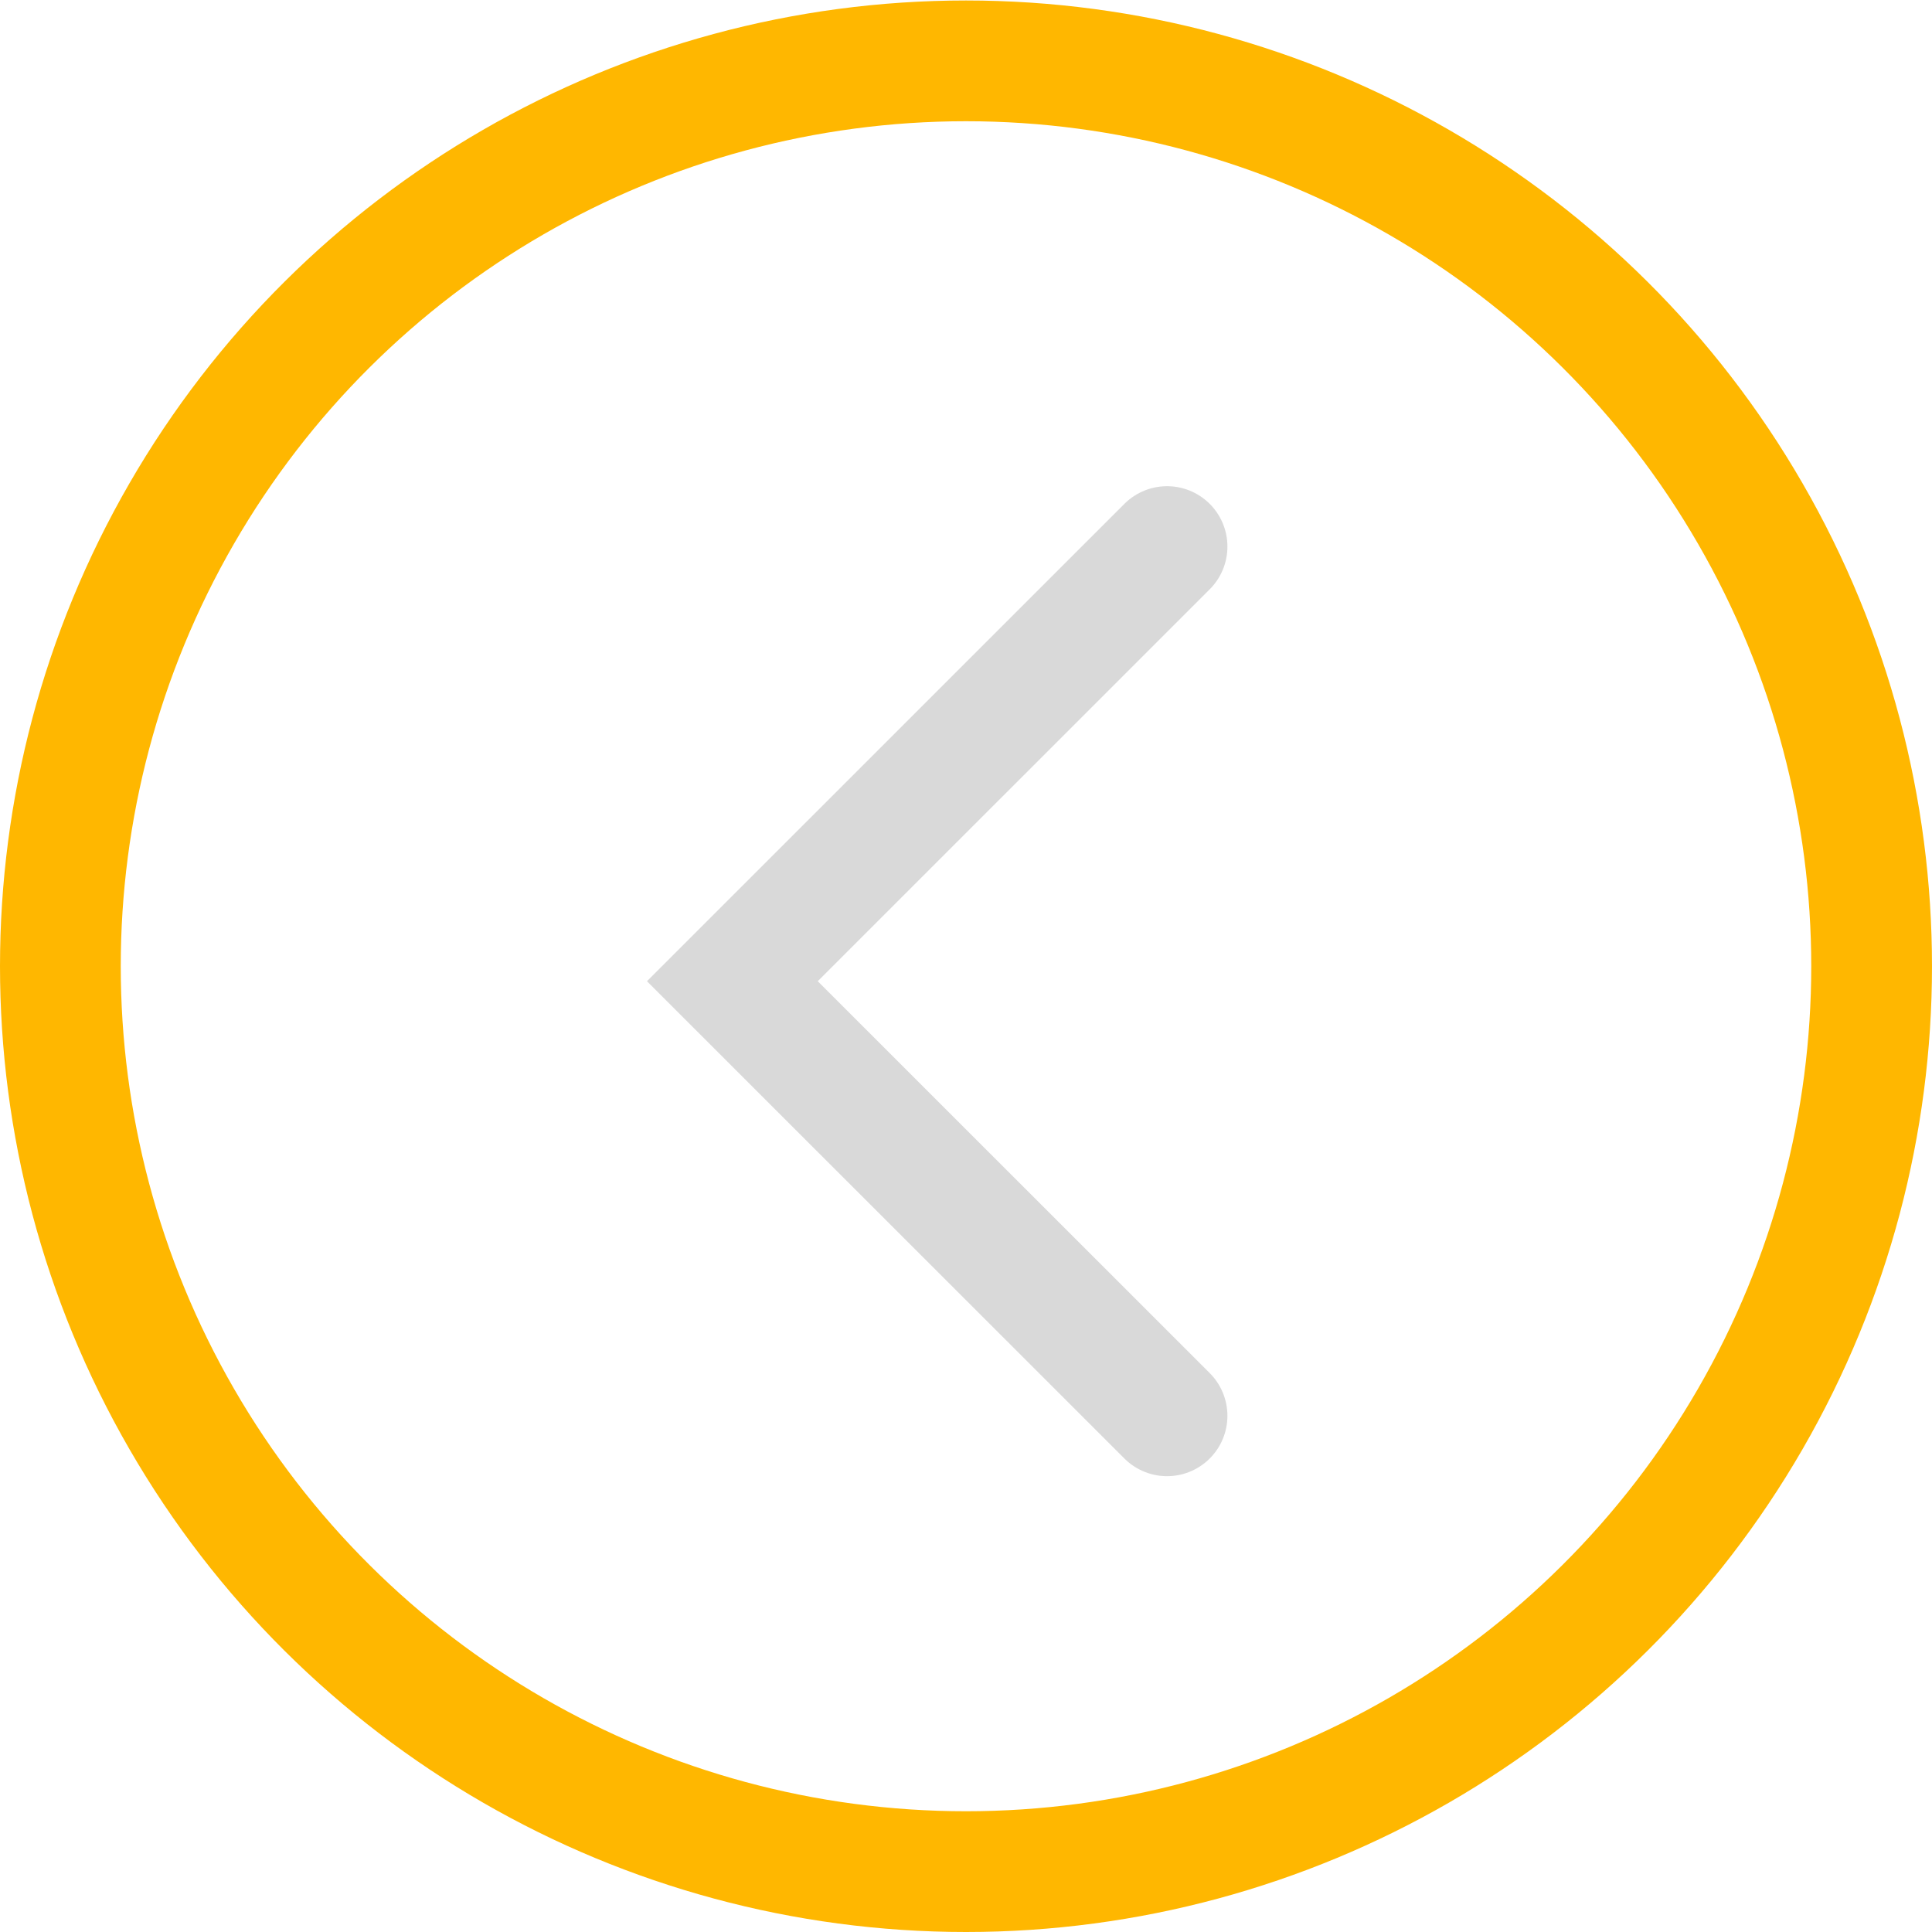
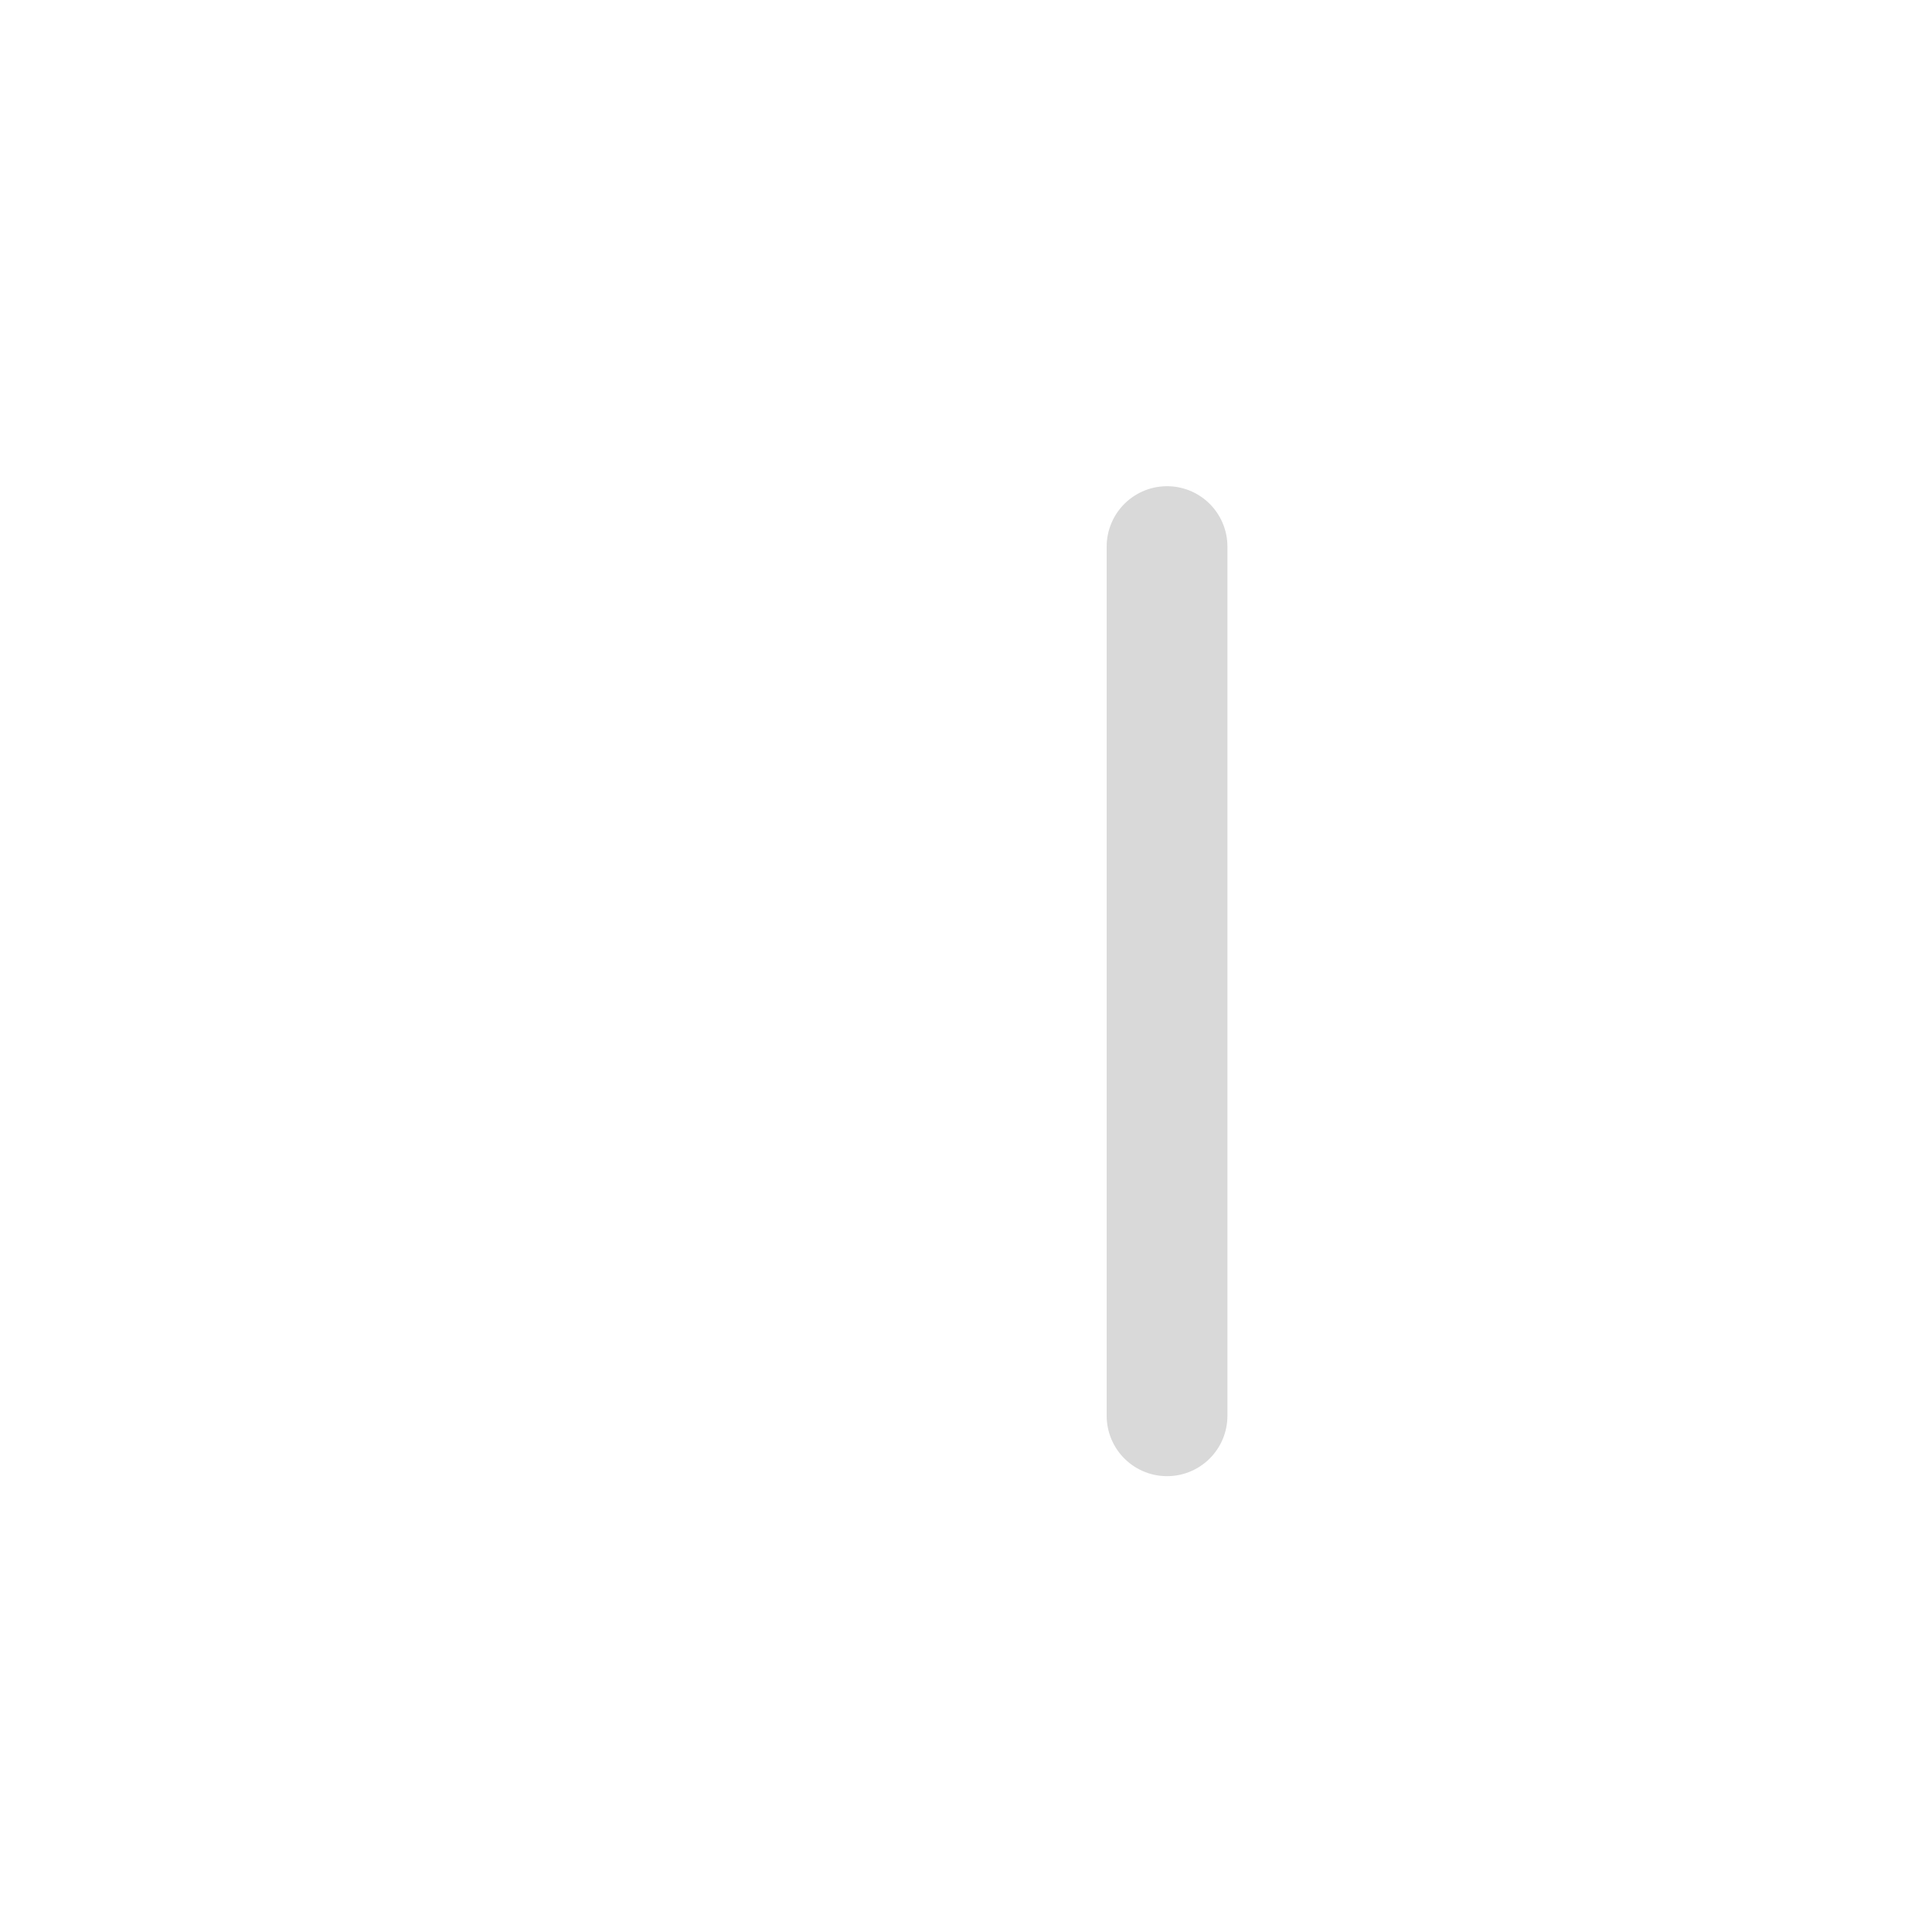
<svg xmlns="http://www.w3.org/2000/svg" width="32" height="32" viewBox="0 0 32 32" fill="none">
-   <ellipse cx="16" cy="16.004" rx="14.996" ry="15" transform="rotate(-90 16 16.004)" stroke="#FFB700" stroke-width="2" />
-   <path d="M19.33 23.45L12.13 16.252L19.33 9.053" stroke="#D9D9D9" stroke-width="2" stroke-linecap="round" />
+   <path d="M19.33 23.45L19.33 9.053" stroke="#D9D9D9" stroke-width="2" stroke-linecap="round" />
</svg>